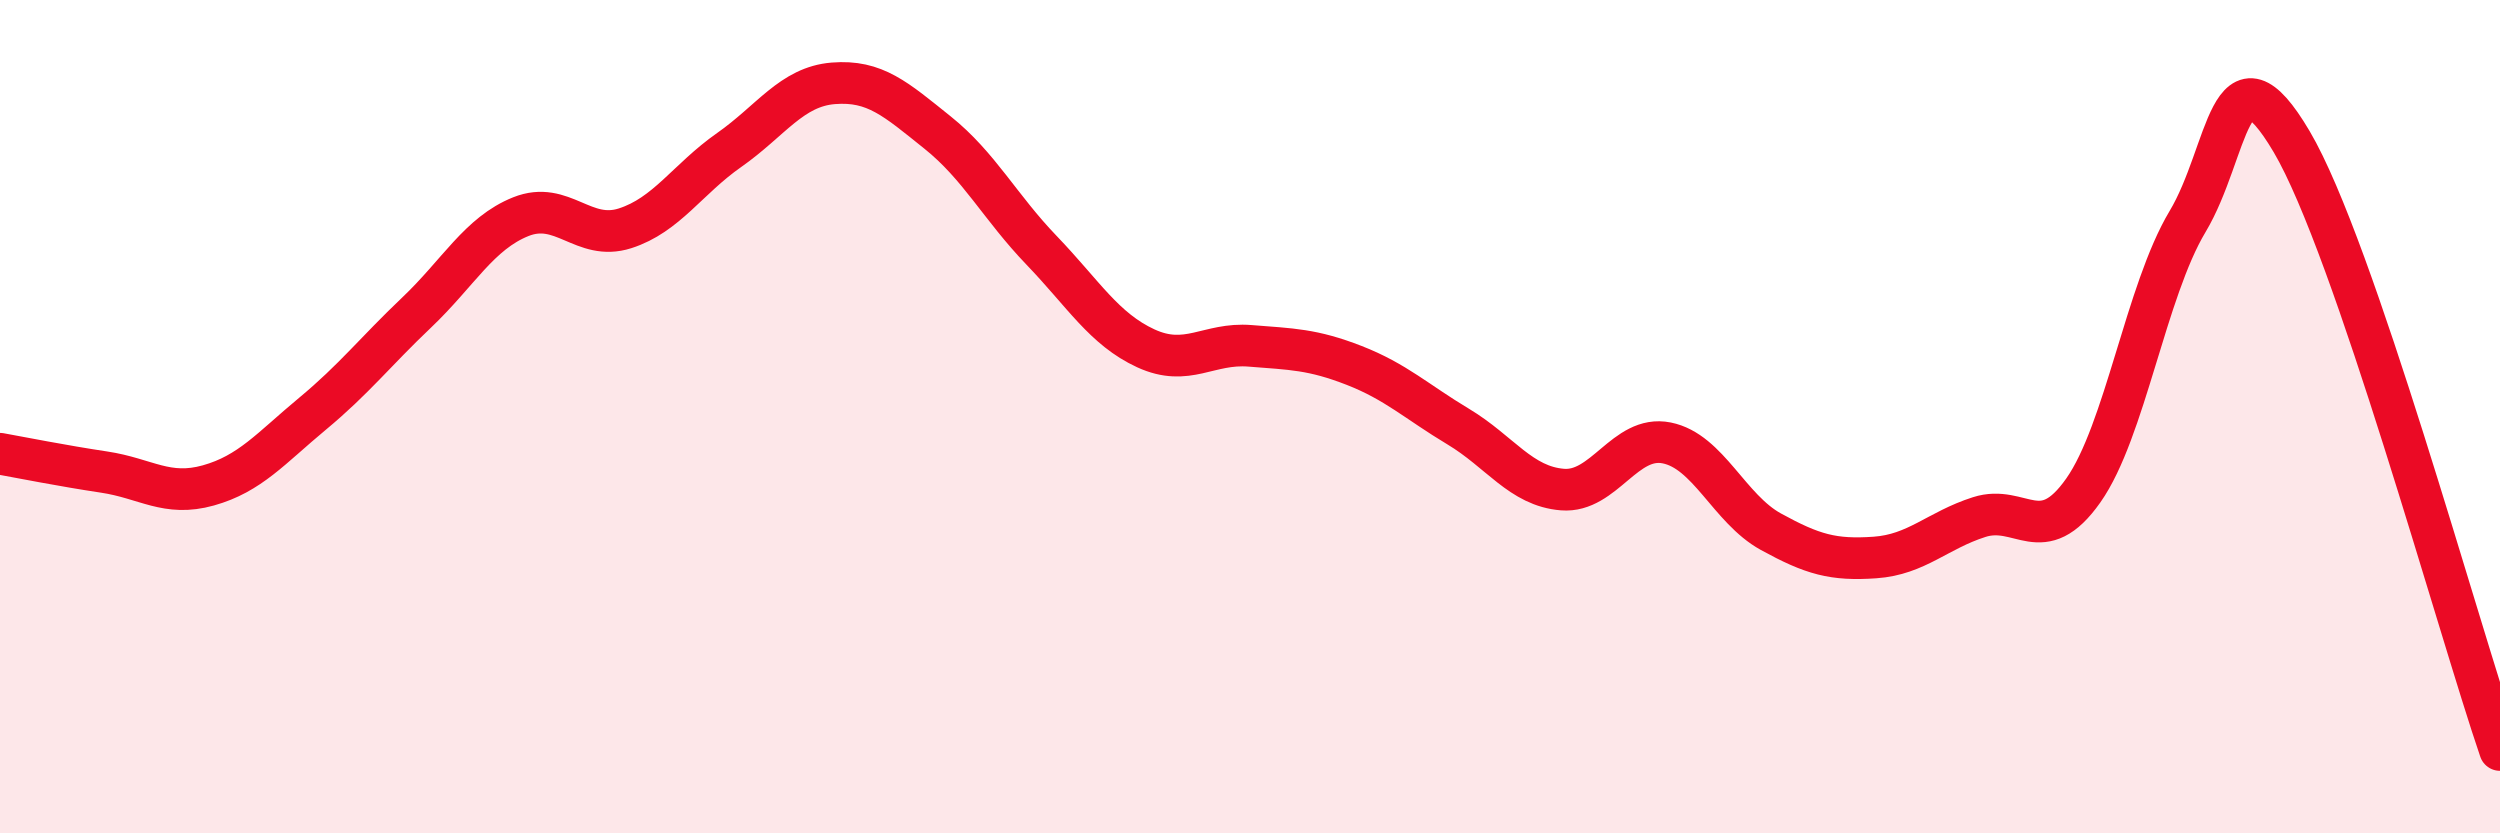
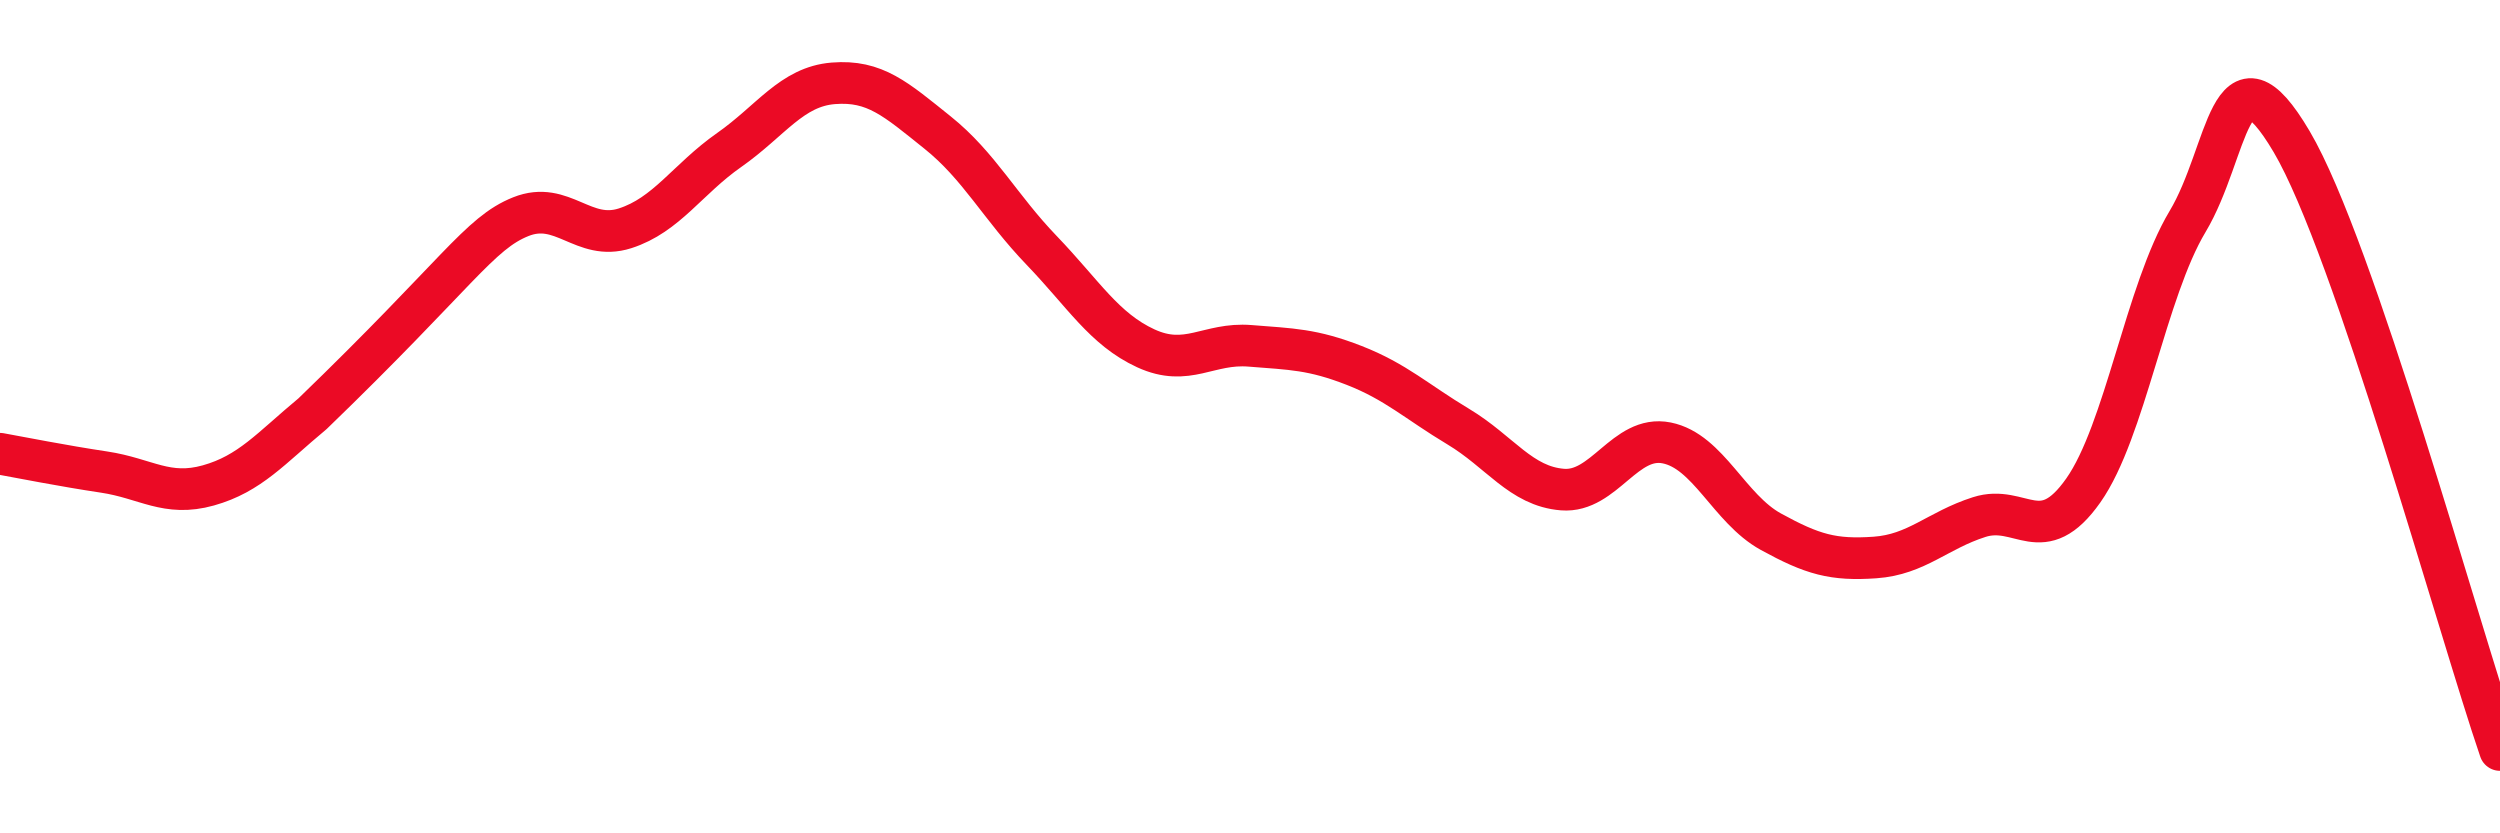
<svg xmlns="http://www.w3.org/2000/svg" width="60" height="20" viewBox="0 0 60 20">
-   <path d="M 0,10.89 C 0.5,10.98 1.5,11.18 2.5,11.33 C 3.5,11.48 4,11.93 5,11.65 C 6,11.37 6.5,10.76 7.5,9.93 C 8.5,9.1 9,8.45 10,7.5 C 11,6.55 11.5,5.6 12.5,5.2 C 13.5,4.8 14,5.8 15,5.48 C 16,5.16 16.5,4.3 17.5,3.6 C 18.5,2.9 19,2.08 20,2 C 21,1.92 21.5,2.38 22.5,3.18 C 23.5,3.98 24,4.97 25,6.01 C 26,7.05 26.5,7.9 27.5,8.36 C 28.5,8.82 29,8.22 30,8.3 C 31,8.38 31.5,8.38 32.5,8.77 C 33.5,9.16 34,9.64 35,10.24 C 36,10.84 36.5,11.67 37.5,11.75 C 38.5,11.83 39,10.43 40,10.63 C 41,10.83 41.5,12.21 42.5,12.76 C 43.5,13.31 44,13.45 45,13.38 C 46,13.31 46.5,12.73 47.5,12.41 C 48.5,12.09 49,13.19 50,11.77 C 51,10.35 51.5,6.99 52.5,5.32 C 53.5,3.65 53.5,0.86 55,3.4 C 56.5,5.94 59,15.08 60,18L60 20L0 20Z" fill="#EB0A25" opacity="0.1" stroke-linecap="round" stroke-linejoin="round" />
-   <path d="M 0,10.89 C 0.5,10.98 1.5,11.18 2.5,11.33 C 3.5,11.48 4,11.93 5,11.65 C 6,11.37 6.5,10.76 7.5,9.93 C 8.5,9.1 9,8.45 10,7.5 C 11,6.55 11.5,5.6 12.5,5.2 C 13.5,4.8 14,5.8 15,5.48 C 16,5.16 16.5,4.3 17.5,3.6 C 18.5,2.9 19,2.08 20,2 C 21,1.92 21.5,2.38 22.5,3.18 C 23.5,3.98 24,4.97 25,6.01 C 26,7.05 26.5,7.9 27.5,8.36 C 28.5,8.82 29,8.22 30,8.3 C 31,8.38 31.5,8.38 32.5,8.77 C 33.5,9.16 34,9.64 35,10.24 C 36,10.84 36.5,11.67 37.5,11.75 C 38.5,11.83 39,10.43 40,10.63 C 41,10.83 41.5,12.21 42.5,12.76 C 43.5,13.31 44,13.45 45,13.38 C 46,13.31 46.5,12.73 47.5,12.41 C 48.5,12.09 49,13.19 50,11.77 C 51,10.35 51.5,6.99 52.5,5.32 C 53.5,3.65 53.5,0.86 55,3.4 C 56.5,5.94 59,15.08 60,18" stroke="#EB0A25" stroke-width="1" fill="none" stroke-linecap="round" stroke-linejoin="round" />
+   <path d="M 0,10.89 C 0.5,10.98 1.5,11.18 2.5,11.33 C 3.5,11.48 4,11.93 5,11.65 C 6,11.37 6.5,10.76 7.5,9.93 C 11,6.55 11.5,5.6 12.5,5.2 C 13.5,4.8 14,5.8 15,5.48 C 16,5.16 16.5,4.3 17.5,3.6 C 18.5,2.9 19,2.08 20,2 C 21,1.92 21.5,2.38 22.5,3.18 C 23.5,3.98 24,4.97 25,6.01 C 26,7.05 26.5,7.9 27.5,8.36 C 28.5,8.82 29,8.22 30,8.3 C 31,8.38 31.5,8.38 32.5,8.77 C 33.5,9.16 34,9.64 35,10.24 C 36,10.84 36.5,11.67 37.5,11.75 C 38.5,11.83 39,10.43 40,10.63 C 41,10.83 41.5,12.21 42.5,12.76 C 43.5,13.31 44,13.45 45,13.38 C 46,13.31 46.5,12.73 47.5,12.41 C 48.5,12.09 49,13.19 50,11.77 C 51,10.35 51.5,6.99 52.5,5.32 C 53.5,3.65 53.5,0.86 55,3.4 C 56.5,5.94 59,15.08 60,18" stroke="#EB0A25" stroke-width="1" fill="none" stroke-linecap="round" stroke-linejoin="round" />
</svg>